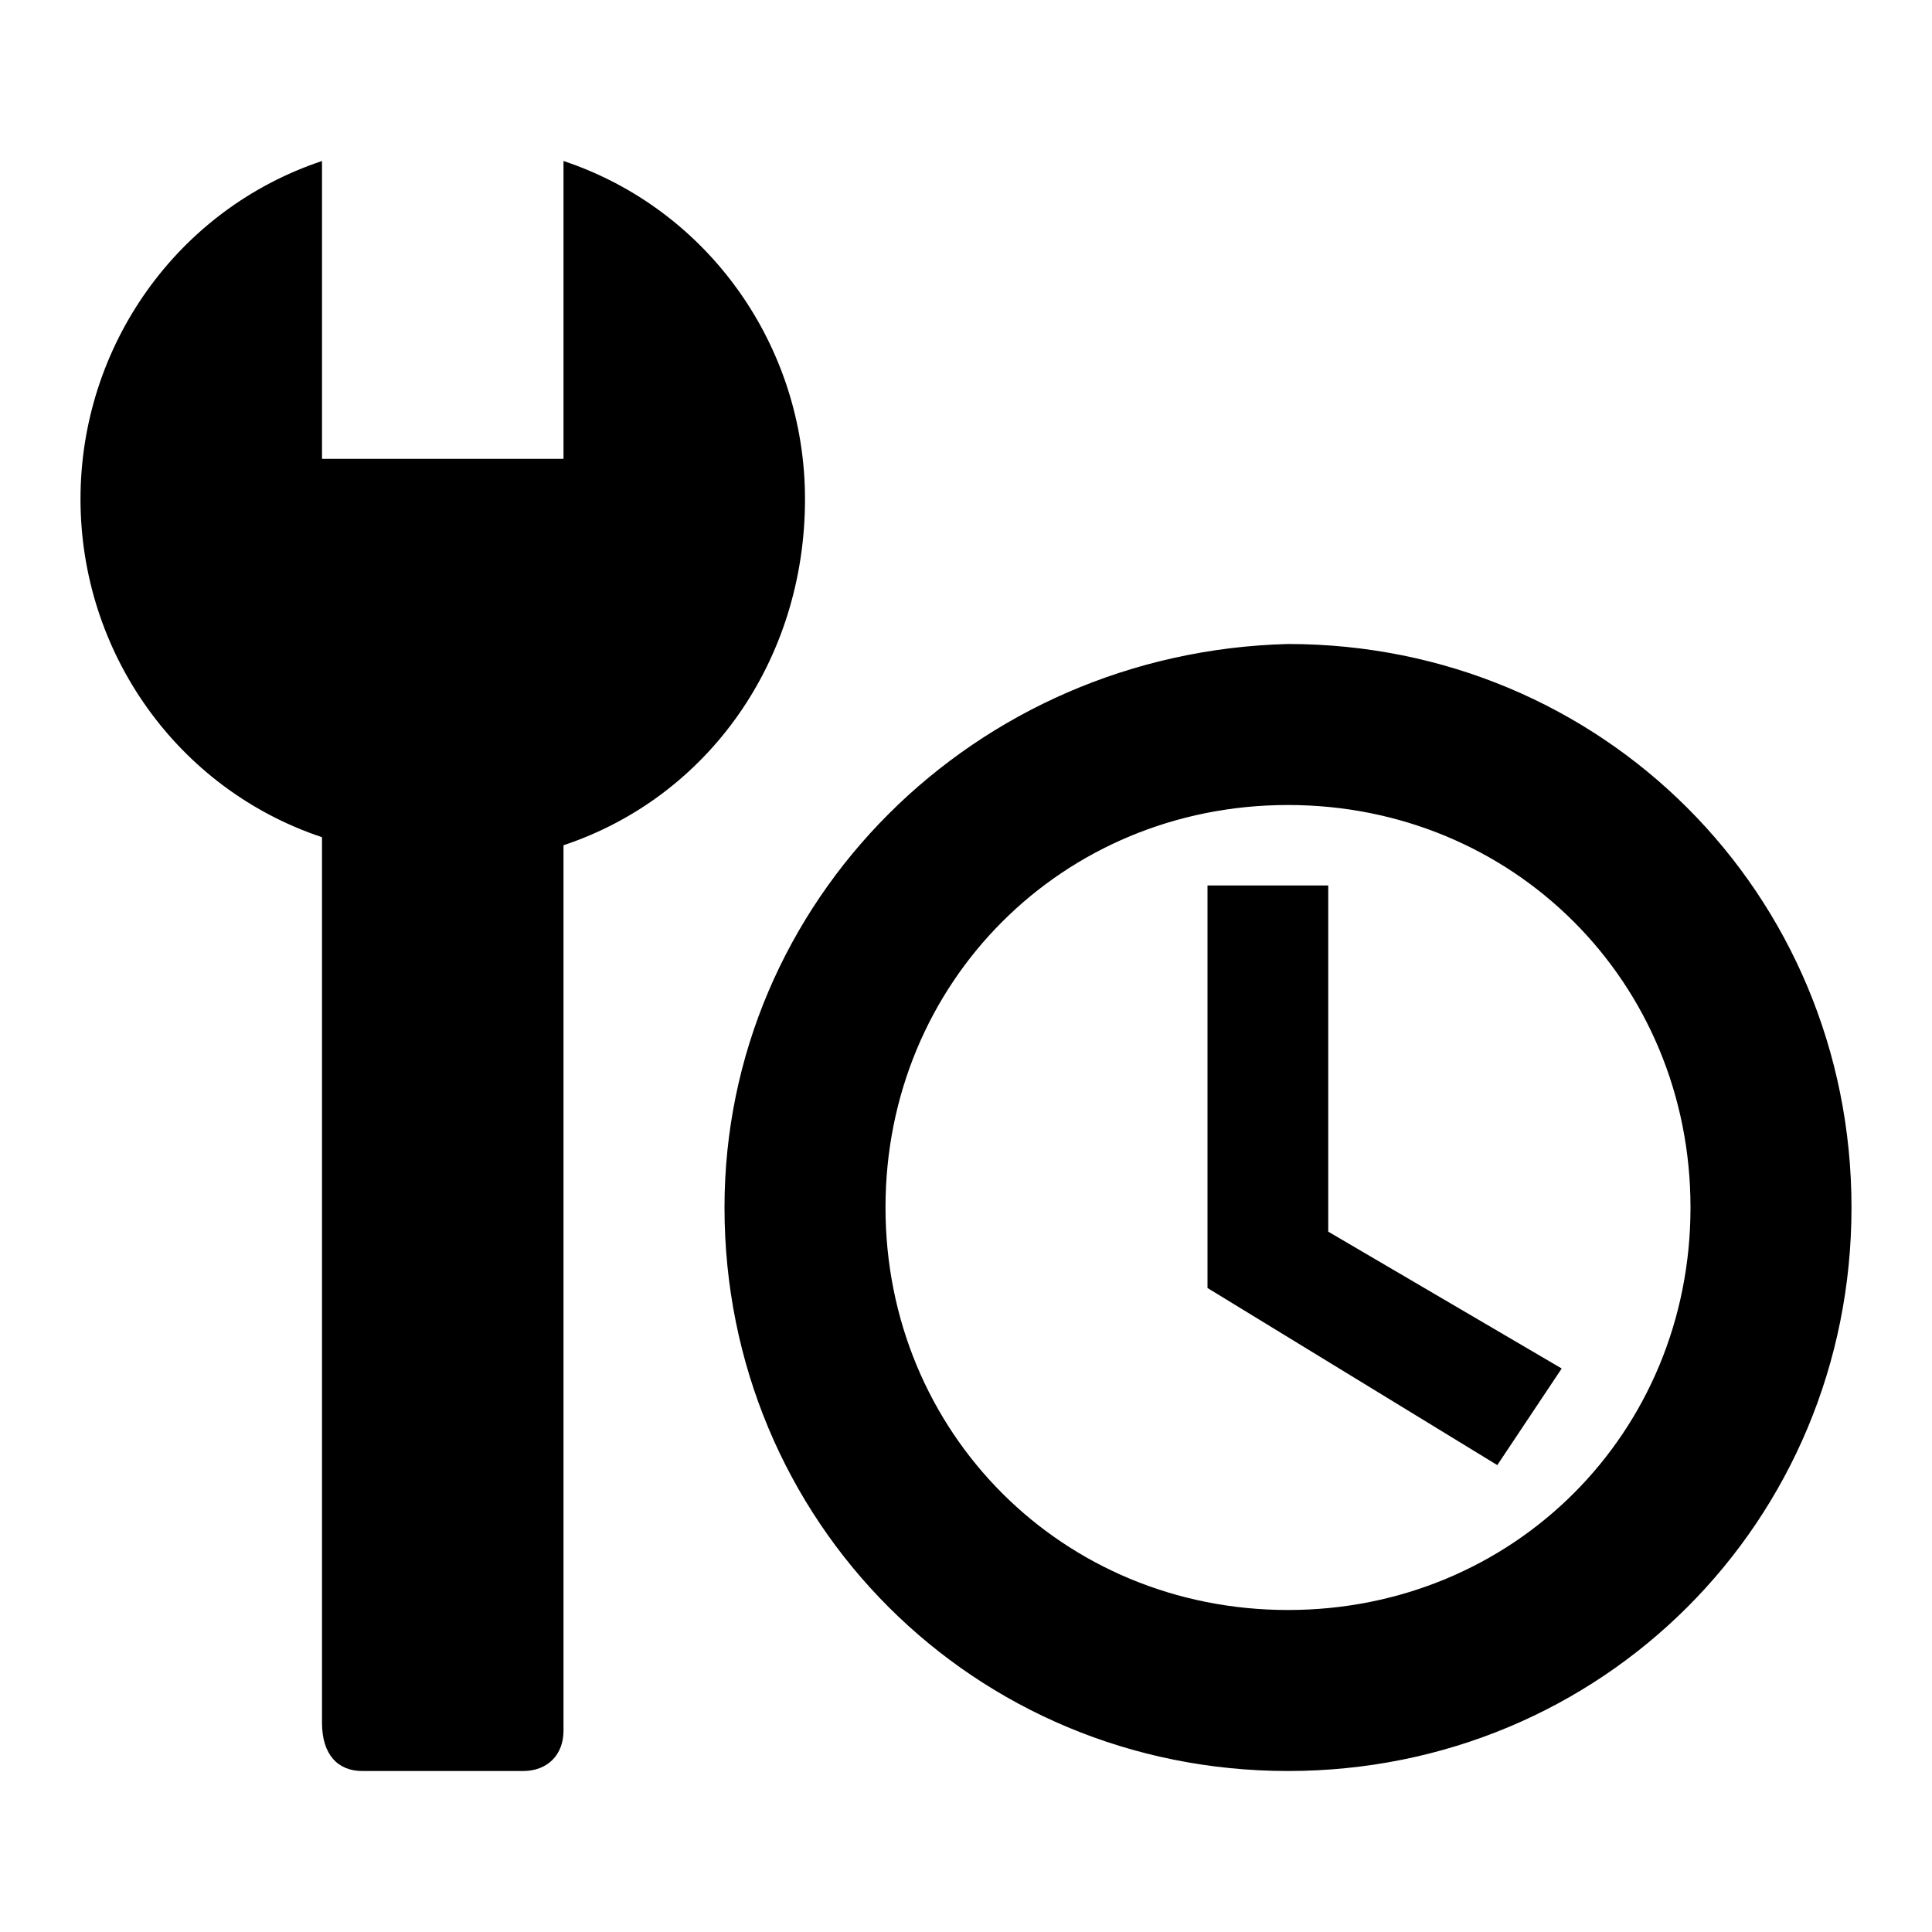
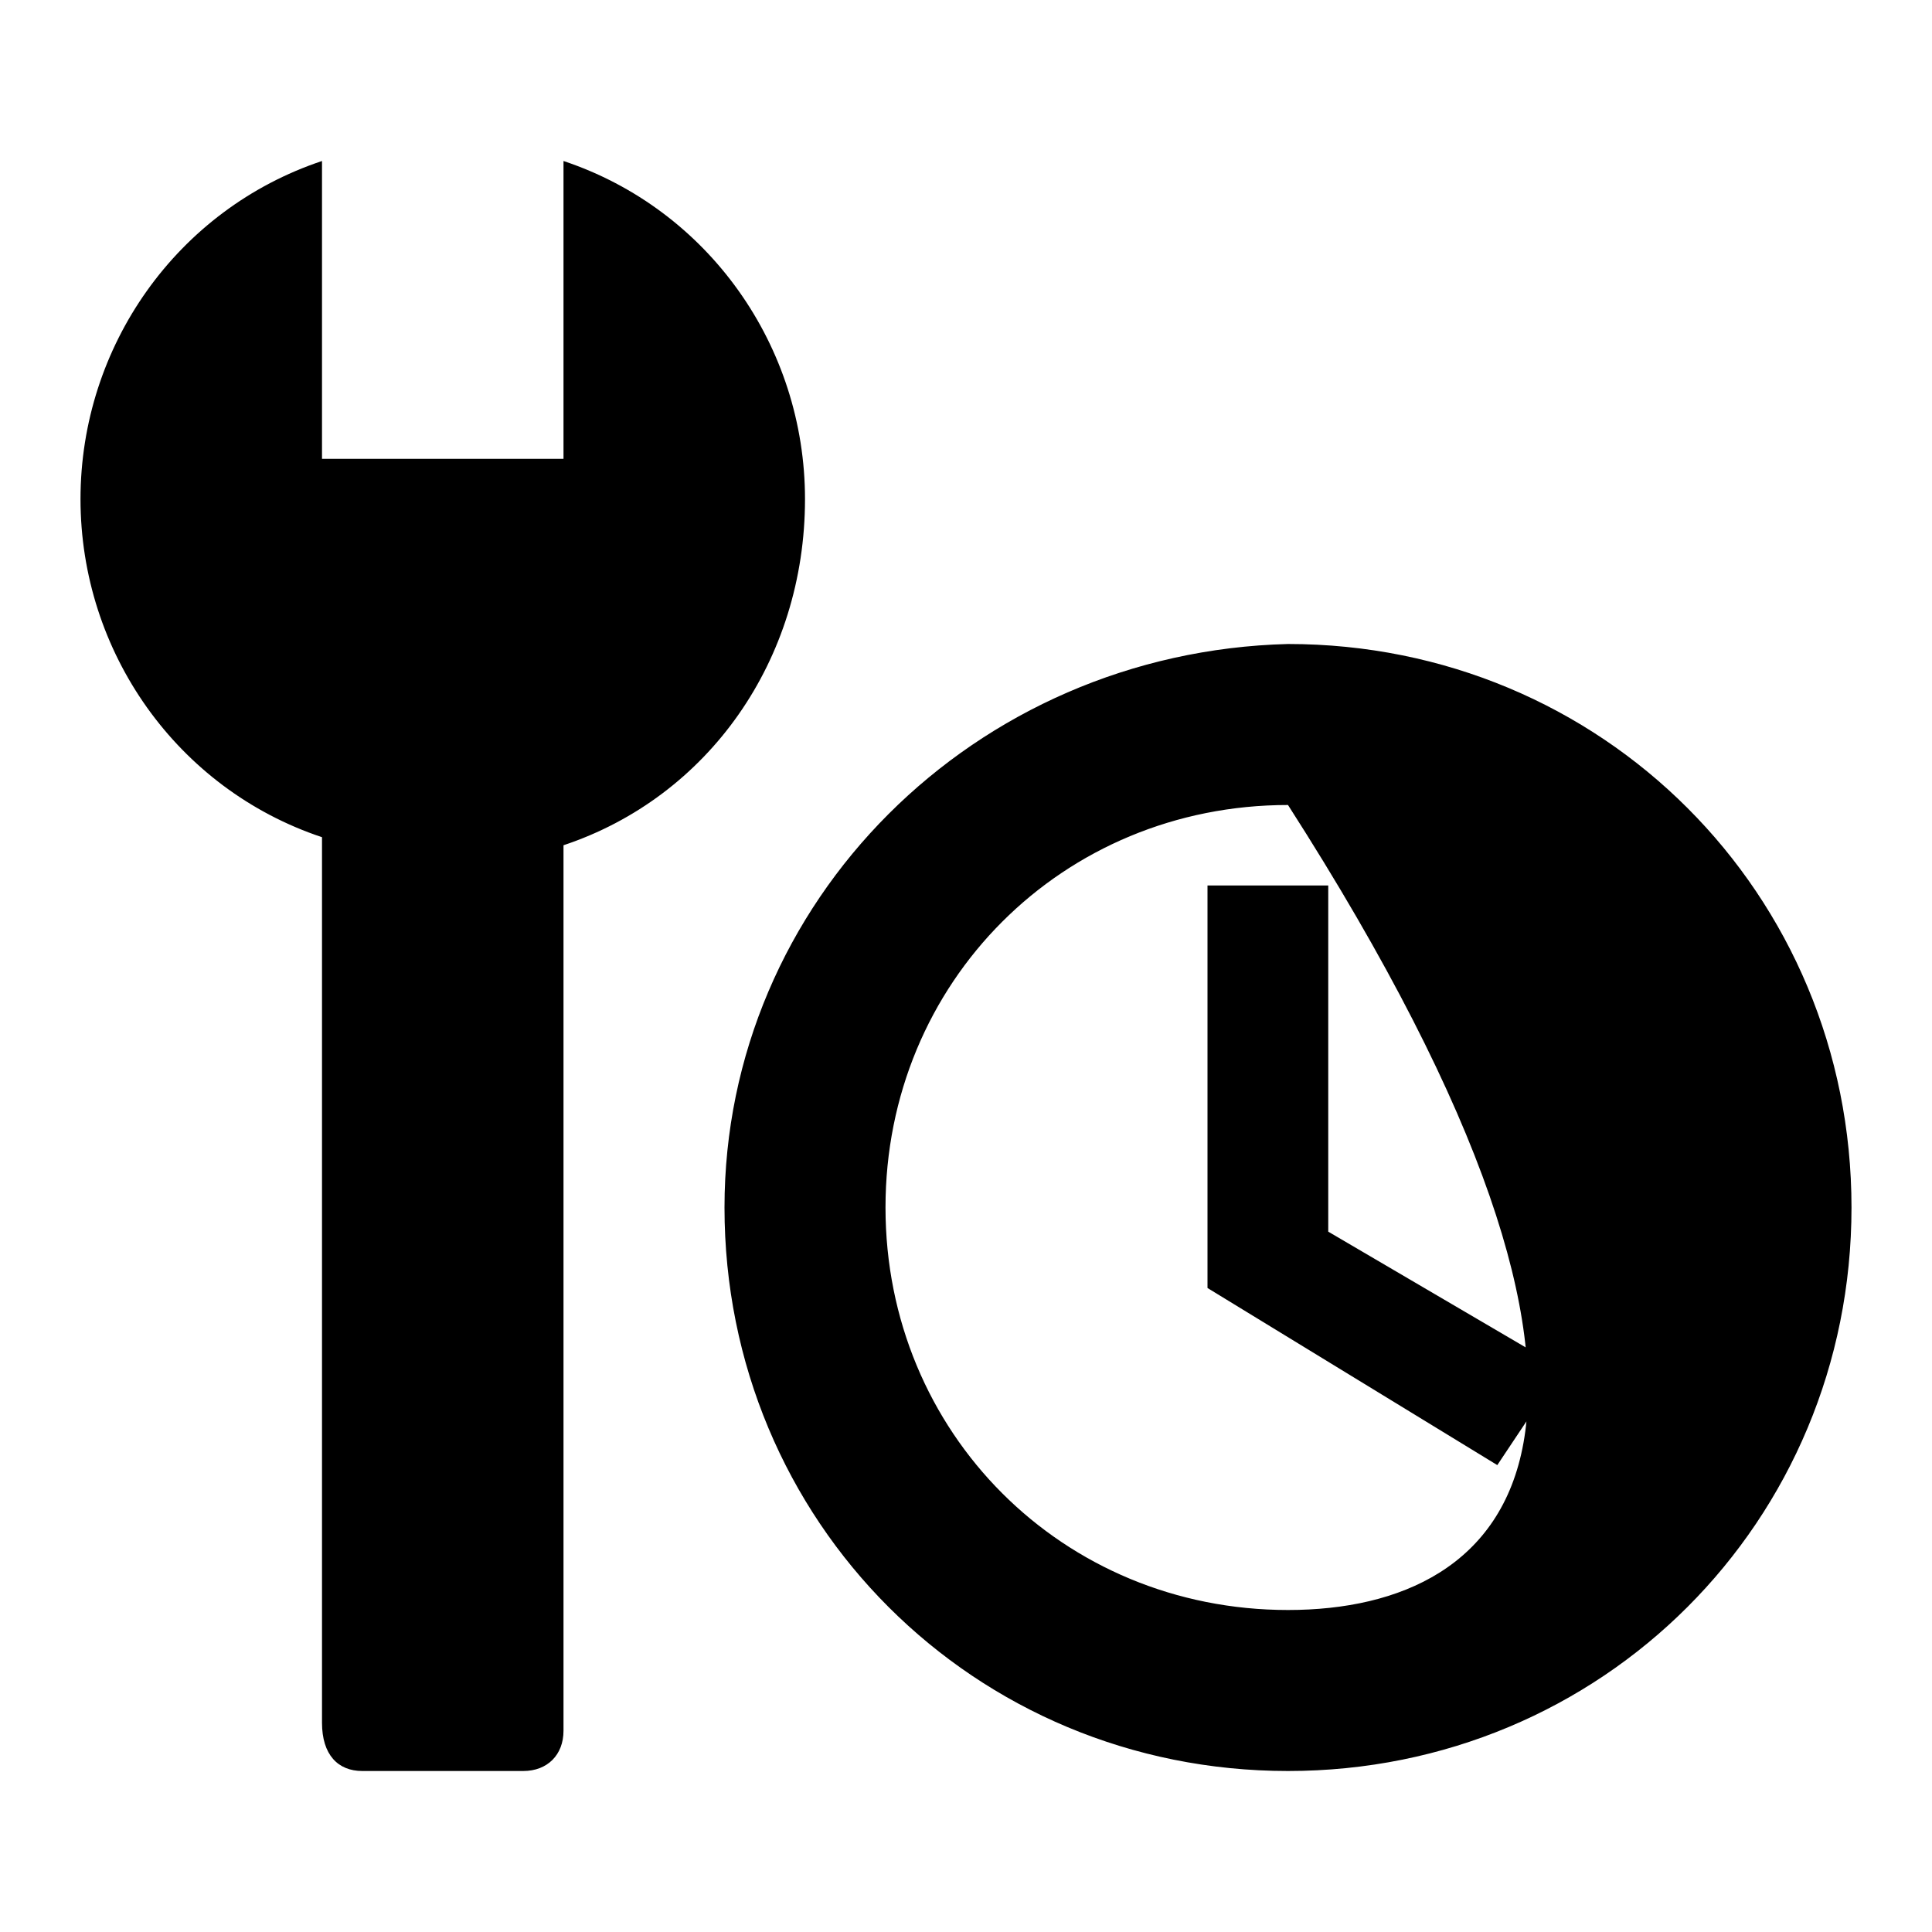
<svg xmlns="http://www.w3.org/2000/svg" width="24" height="24" viewBox="0 0 24 24" fill="none">
-   <path d="M10 6.2C10 4.3 8.8 2.6 7 2V5.7H4V2C2.2 2.6 1 4.3 1 6.2C1 8.1 2.2 9.8 4 10.4V21.4C4 21.8 4.2 22 4.5 22H6.5C6.8 22 7 21.8 7 21.5V10.5C8.8 9.9 10 8.2 10 6.2ZM16 8C12.1 8.1 9 11.2 9 15C9 18.9 12.1 22 16 22C19.9 22 23 18.9 23 15C23 11.1 19.9 8 16 8ZM16 20C13.2 20 11 17.8 11 15C11 12.2 13.2 10 16 10C18.8 10 21 12.2 21 15C21 17.8 18.8 20 16 20ZM15 11V16L18.6 18.2L19.4 17L16.5 15.3V11H15Z" fill="black" />
+   <path d="M10 6.2C10 4.3 8.8 2.6 7 2V5.7H4V2C2.2 2.6 1 4.3 1 6.2C1 8.1 2.2 9.8 4 10.4V21.4C4 21.8 4.2 22 4.5 22H6.5C6.8 22 7 21.8 7 21.5V10.5C8.8 9.9 10 8.2 10 6.2ZM16 8C12.1 8.1 9 11.2 9 15C9 18.9 12.1 22 16 22C19.9 22 23 18.9 23 15C23 11.1 19.9 8 16 8ZM16 20C13.2 20 11 17.8 11 15C11 12.2 13.2 10 16 10C21 17.8 18.8 20 16 20ZM15 11V16L18.6 18.2L19.4 17L16.5 15.3V11H15Z" fill="black" />
</svg>